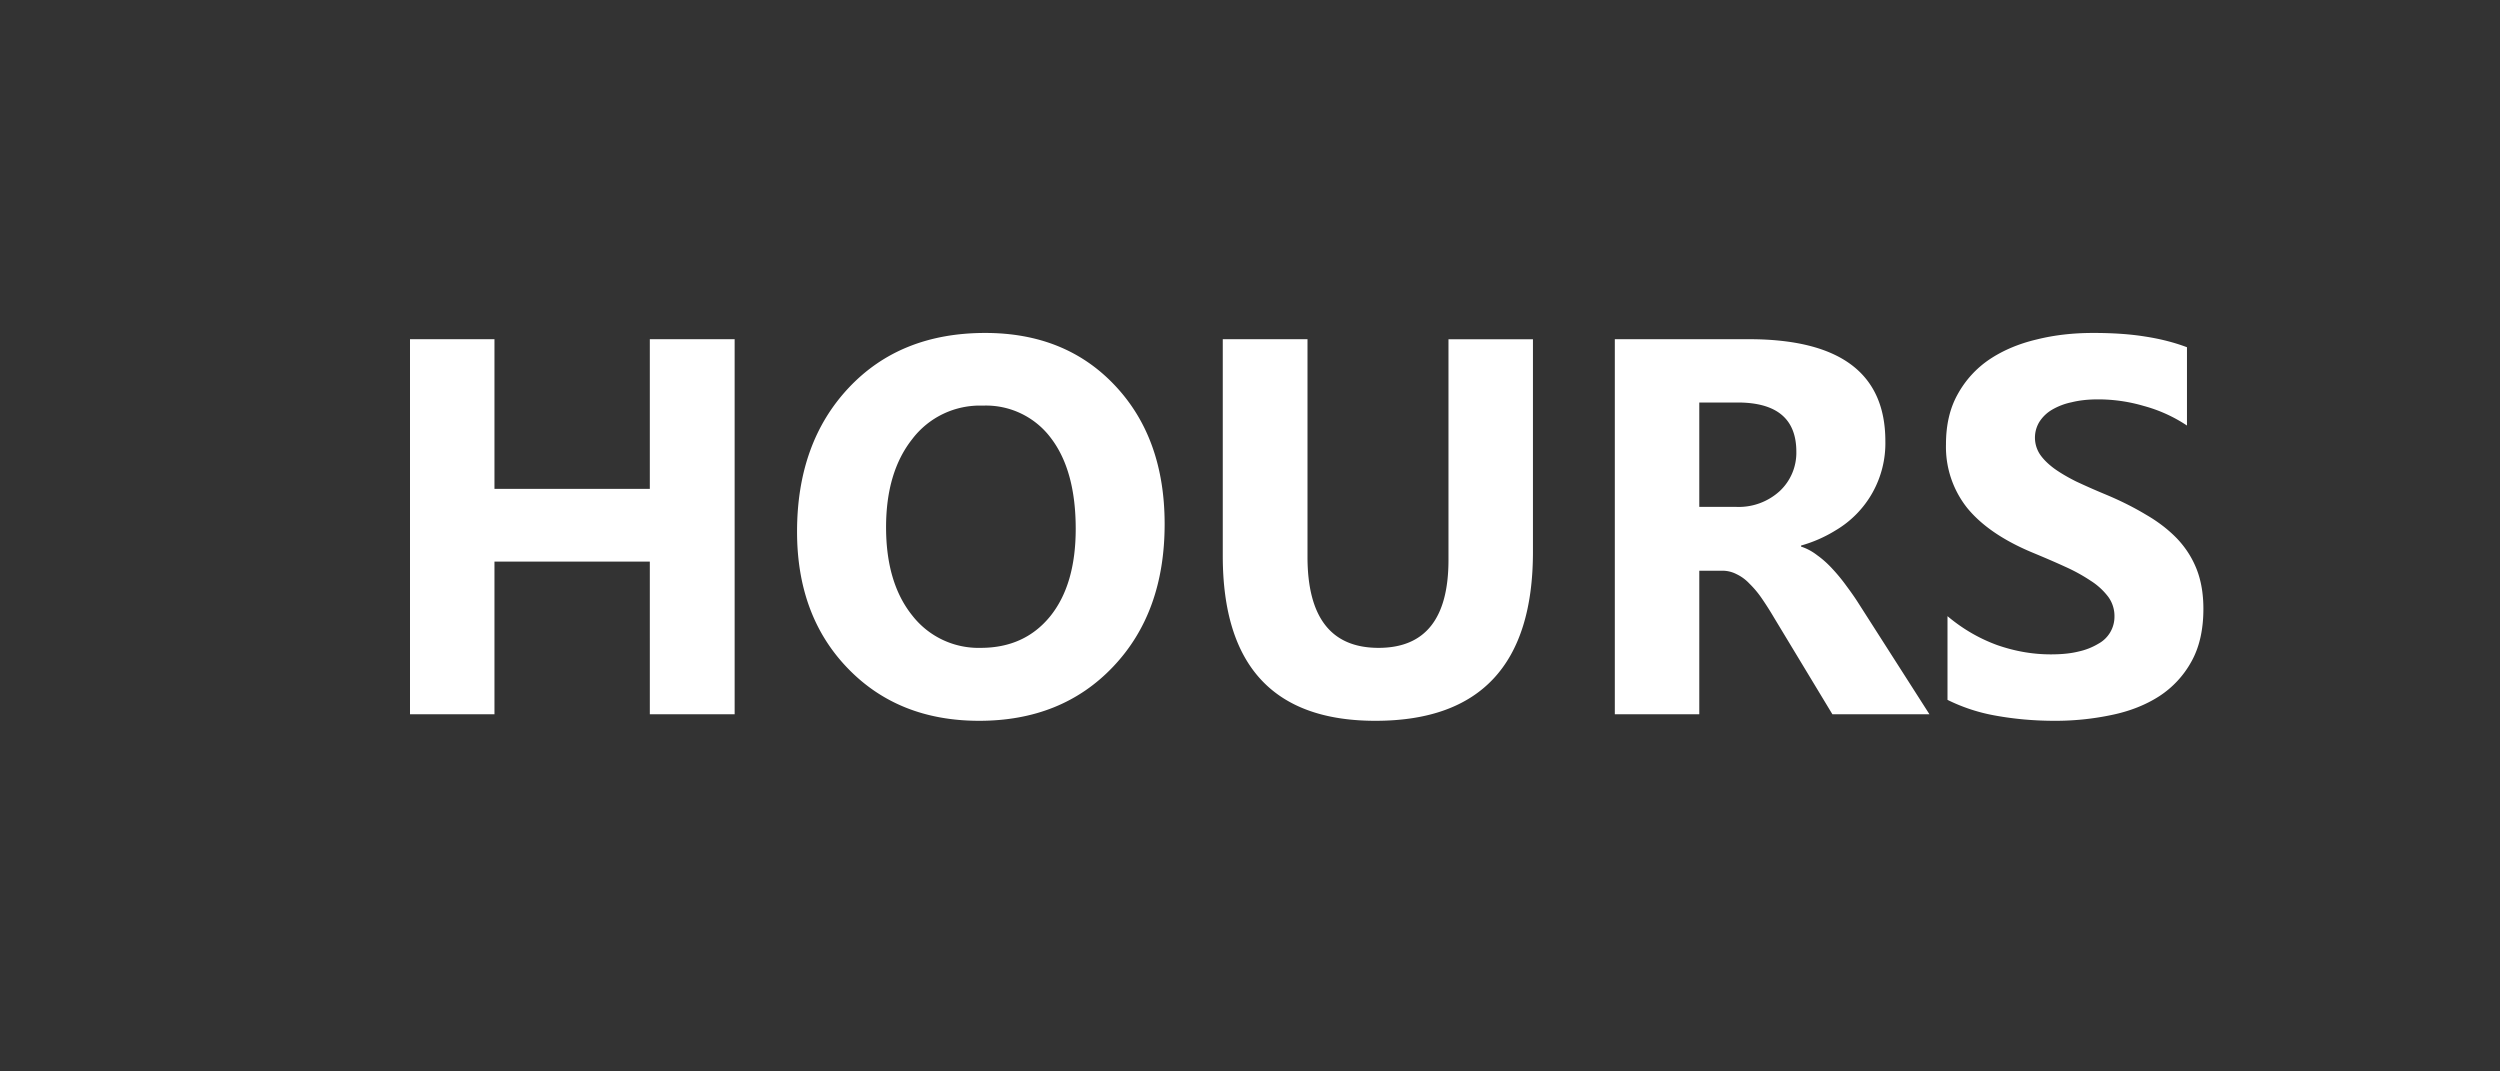
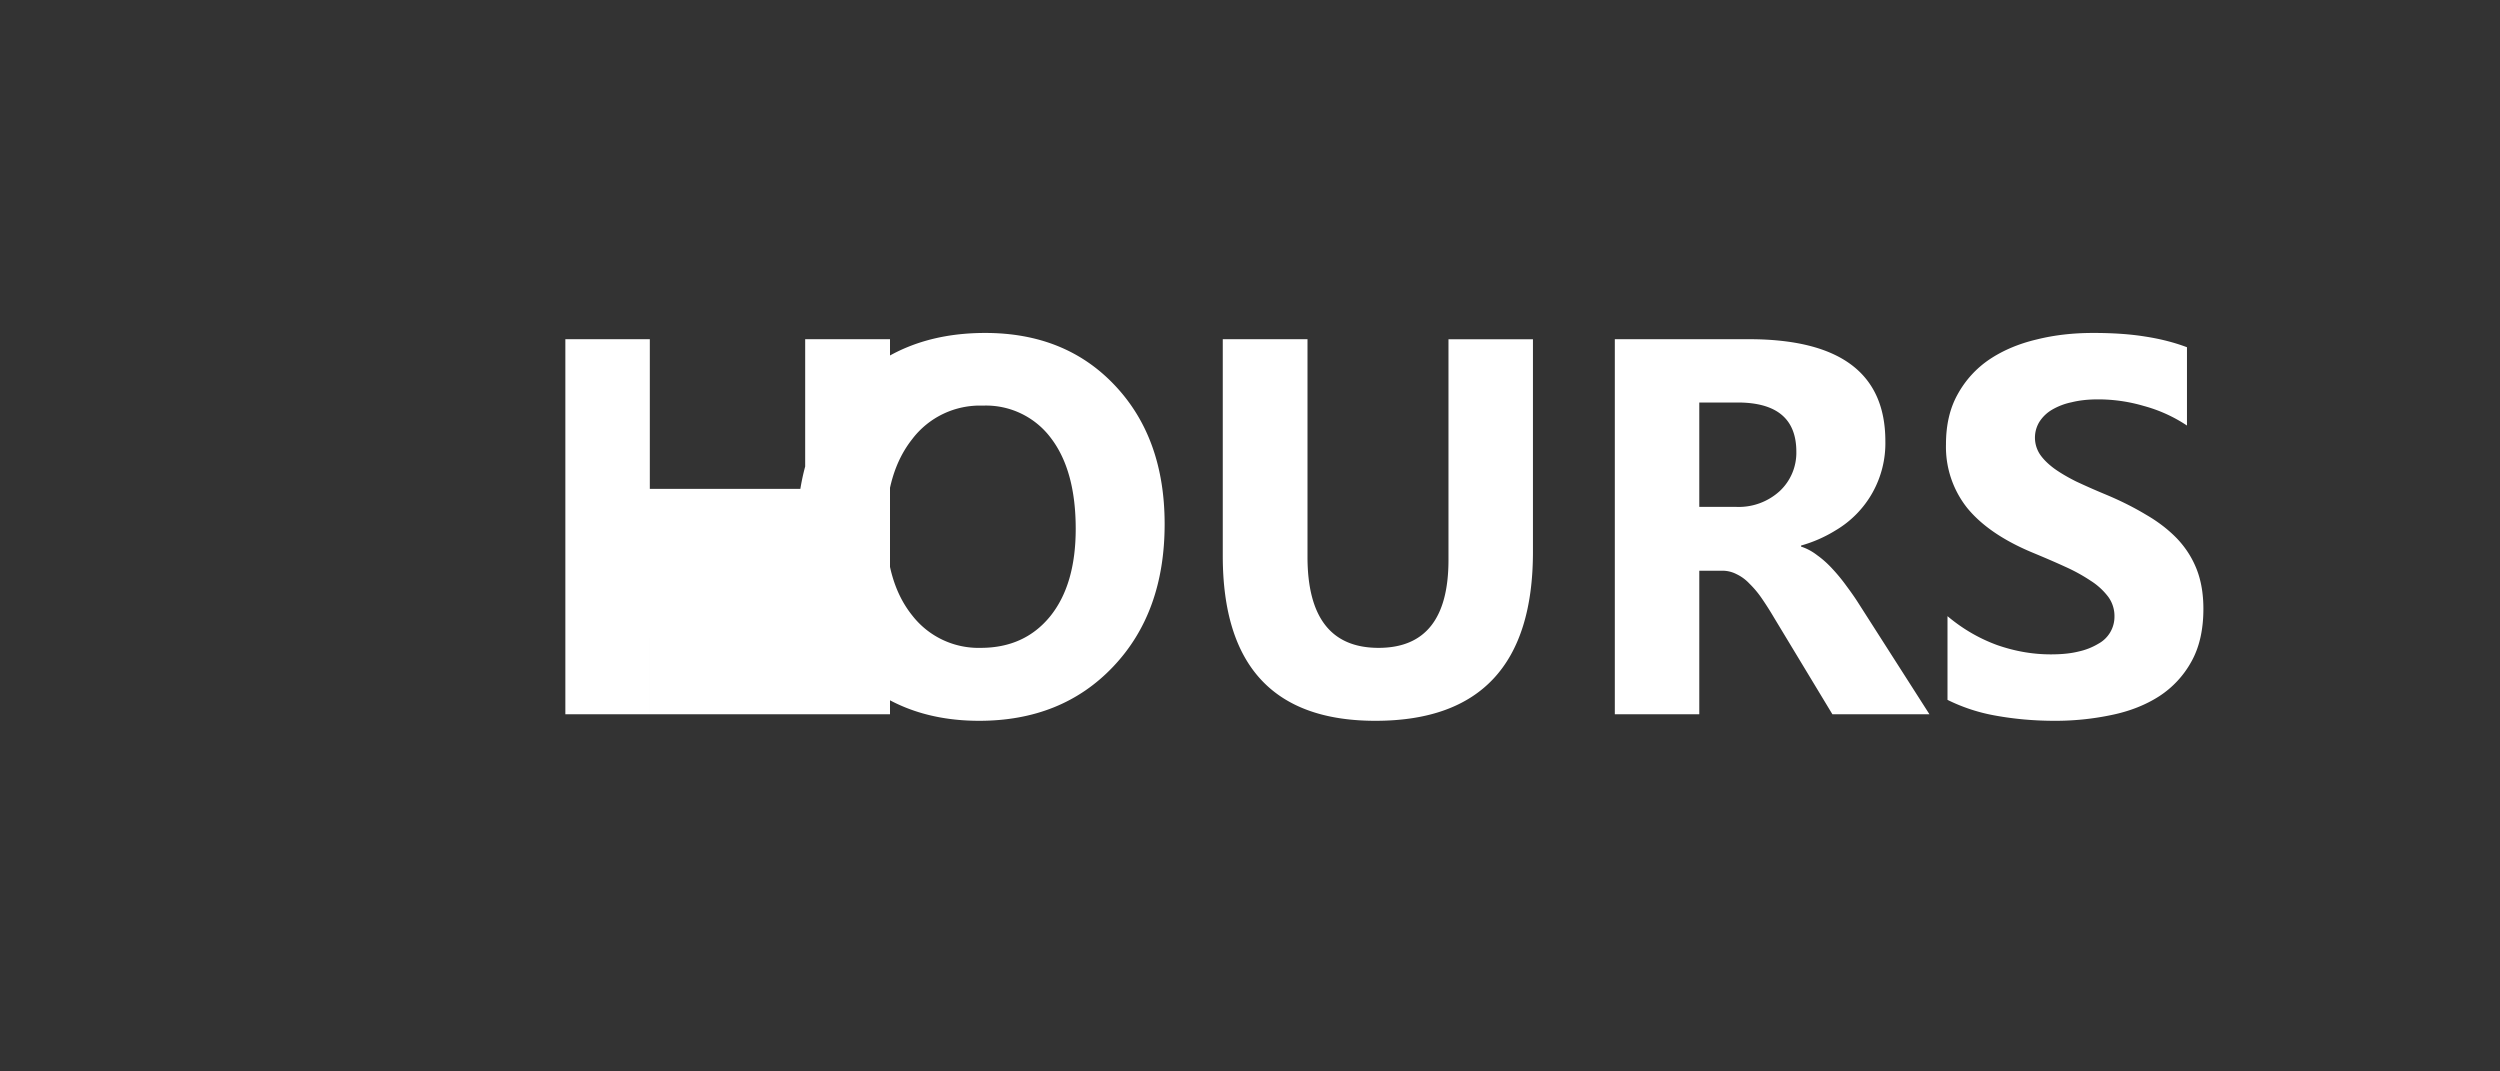
<svg xmlns="http://www.w3.org/2000/svg" width="28" height="12" fill="none">
  <rect width="100%" height="100%" fill="#333333" stroke="none" />
-   <path fill="#fff" d="M8.228 8h-.95V6.29h-1.74V8h-.946V3.799h.946v1.676h1.74V3.799h.95V8Zm2.739.073c-.602 0-1.092-.195-1.47-.586-.38-.392-.57-.903-.57-1.532 0-.664.193-1.201.578-1.611.385-.41.894-.615 1.53-.615.599 0 1.083.196 1.452.588.371.393.557.91.557 1.553 0 .66-.192 1.192-.577 1.597-.383.404-.883.606-1.5.606Zm.04-3.53a.951.951 0 0 0-.79.375c-.196.248-.293.577-.293.987 0 .416.098.745.293.988a.939.939 0 0 0 .767.363c.326 0 .585-.117.777-.352.191-.236.287-.563.287-.981 0-.436-.093-.775-.278-1.017a.907.907 0 0 0-.762-.363Zm6.162 1.638c0 1.261-.588 1.892-1.764 1.892-1.14 0-1.71-.616-1.71-1.848V3.799h.949v2.437c0 .68.265 1.02.796 1.02.522 0 .783-.328.783-.985V3.8h.946V6.18ZM21.61 8h-1.087l-.653-1.081a3.654 3.654 0 0 0-.14-.22 1.086 1.086 0 0 0-.138-.164.476.476 0 0 0-.144-.105.344.344 0 0 0-.16-.038h-.256V8h-.946V3.799h1.5c1.02 0 1.53.38 1.53 1.142a1.132 1.132 0 0 1-.557.999 1.507 1.507 0 0 1-.387.17v.012c.062.02.123.052.181.097.06.043.116.093.17.152.055.059.107.122.156.19.05.067.096.132.137.197L21.61 8Zm-2.578-3.492v1.169h.41a.68.68 0 0 0 .49-.176.587.587 0 0 0 .187-.442c0-.368-.22-.551-.659-.551h-.428Zm2.78 3.33v-.937c.17.143.355.25.554.323.2.07.4.105.604.105.119 0 .222-.01.31-.032a.736.736 0 0 0 .223-.088.344.344 0 0 0 .179-.305.364.364 0 0 0-.07-.22.747.747 0 0 0-.194-.178 1.935 1.935 0 0 0-.287-.158c-.111-.051-.232-.103-.36-.156-.329-.136-.574-.303-.736-.5a1.098 1.098 0 0 1-.24-.715c0-.22.044-.407.132-.563a1.12 1.12 0 0 1 .357-.39c.152-.101.328-.175.527-.222.2-.05.41-.073.633-.073.22 0 .412.013.58.04.17.026.327.066.47.12v.877a1.646 1.646 0 0 0-.486-.22 1.811 1.811 0 0 0-.51-.073c-.108 0-.206.01-.294.032a.726.726 0 0 0-.223.085.424.424 0 0 0-.14.135.34.34 0 0 0 .006.363c.037.055.09.107.158.158.068.049.151.098.249.147.098.046.208.095.331.146.168.07.318.146.451.226.135.078.25.167.346.266.095.1.169.214.22.343.05.127.076.275.076.445 0 .235-.045.432-.135.592a1.085 1.085 0 0 1-.36.387c-.153.098-.33.168-.534.21a3.052 3.052 0 0 1-.638.065c-.23 0-.45-.02-.66-.058a1.985 1.985 0 0 1-.538-.176Z" />
+   <path fill="#fff" d="M8.228 8h-.95V6.29V8h-.946V3.799h.946v1.676h1.74V3.799h.95V8Zm2.739.073c-.602 0-1.092-.195-1.47-.586-.38-.392-.57-.903-.57-1.532 0-.664.193-1.201.578-1.611.385-.41.894-.615 1.53-.615.599 0 1.083.196 1.452.588.371.393.557.91.557 1.553 0 .66-.192 1.192-.577 1.597-.383.404-.883.606-1.5.606Zm.04-3.53a.951.951 0 0 0-.79.375c-.196.248-.293.577-.293.987 0 .416.098.745.293.988a.939.939 0 0 0 .767.363c.326 0 .585-.117.777-.352.191-.236.287-.563.287-.981 0-.436-.093-.775-.278-1.017a.907.907 0 0 0-.762-.363Zm6.162 1.638c0 1.261-.588 1.892-1.764 1.892-1.14 0-1.71-.616-1.71-1.848V3.799h.949v2.437c0 .68.265 1.02.796 1.02.522 0 .783-.328.783-.985V3.8h.946V6.18ZM21.61 8h-1.087l-.653-1.081a3.654 3.654 0 0 0-.14-.22 1.086 1.086 0 0 0-.138-.164.476.476 0 0 0-.144-.105.344.344 0 0 0-.16-.038h-.256V8h-.946V3.799h1.5c1.02 0 1.53.38 1.53 1.142a1.132 1.132 0 0 1-.557.999 1.507 1.507 0 0 1-.387.17v.012c.062.02.123.052.181.097.06.043.116.093.17.152.055.059.107.122.156.19.05.067.096.132.137.197L21.61 8Zm-2.578-3.492v1.169h.41a.68.68 0 0 0 .49-.176.587.587 0 0 0 .187-.442c0-.368-.22-.551-.659-.551h-.428Zm2.78 3.33v-.937c.17.143.355.25.554.323.2.07.4.105.604.105.119 0 .222-.01.31-.032a.736.736 0 0 0 .223-.088.344.344 0 0 0 .179-.305.364.364 0 0 0-.07-.22.747.747 0 0 0-.194-.178 1.935 1.935 0 0 0-.287-.158c-.111-.051-.232-.103-.36-.156-.329-.136-.574-.303-.736-.5a1.098 1.098 0 0 1-.24-.715c0-.22.044-.407.132-.563a1.12 1.12 0 0 1 .357-.39c.152-.101.328-.175.527-.222.2-.05.41-.073.633-.073.22 0 .412.013.58.04.17.026.327.066.47.12v.877a1.646 1.646 0 0 0-.486-.22 1.811 1.811 0 0 0-.51-.073c-.108 0-.206.01-.294.032a.726.726 0 0 0-.223.085.424.424 0 0 0-.14.135.34.34 0 0 0 .006.363c.037.055.09.107.158.158.068.049.151.098.249.147.098.046.208.095.331.146.168.07.318.146.451.226.135.078.25.167.346.266.095.1.169.214.22.343.05.127.076.275.076.445 0 .235-.045.432-.135.592a1.085 1.085 0 0 1-.36.387c-.153.098-.33.168-.534.21a3.052 3.052 0 0 1-.638.065c-.23 0-.45-.02-.66-.058a1.985 1.985 0 0 1-.538-.176Z" />
</svg>